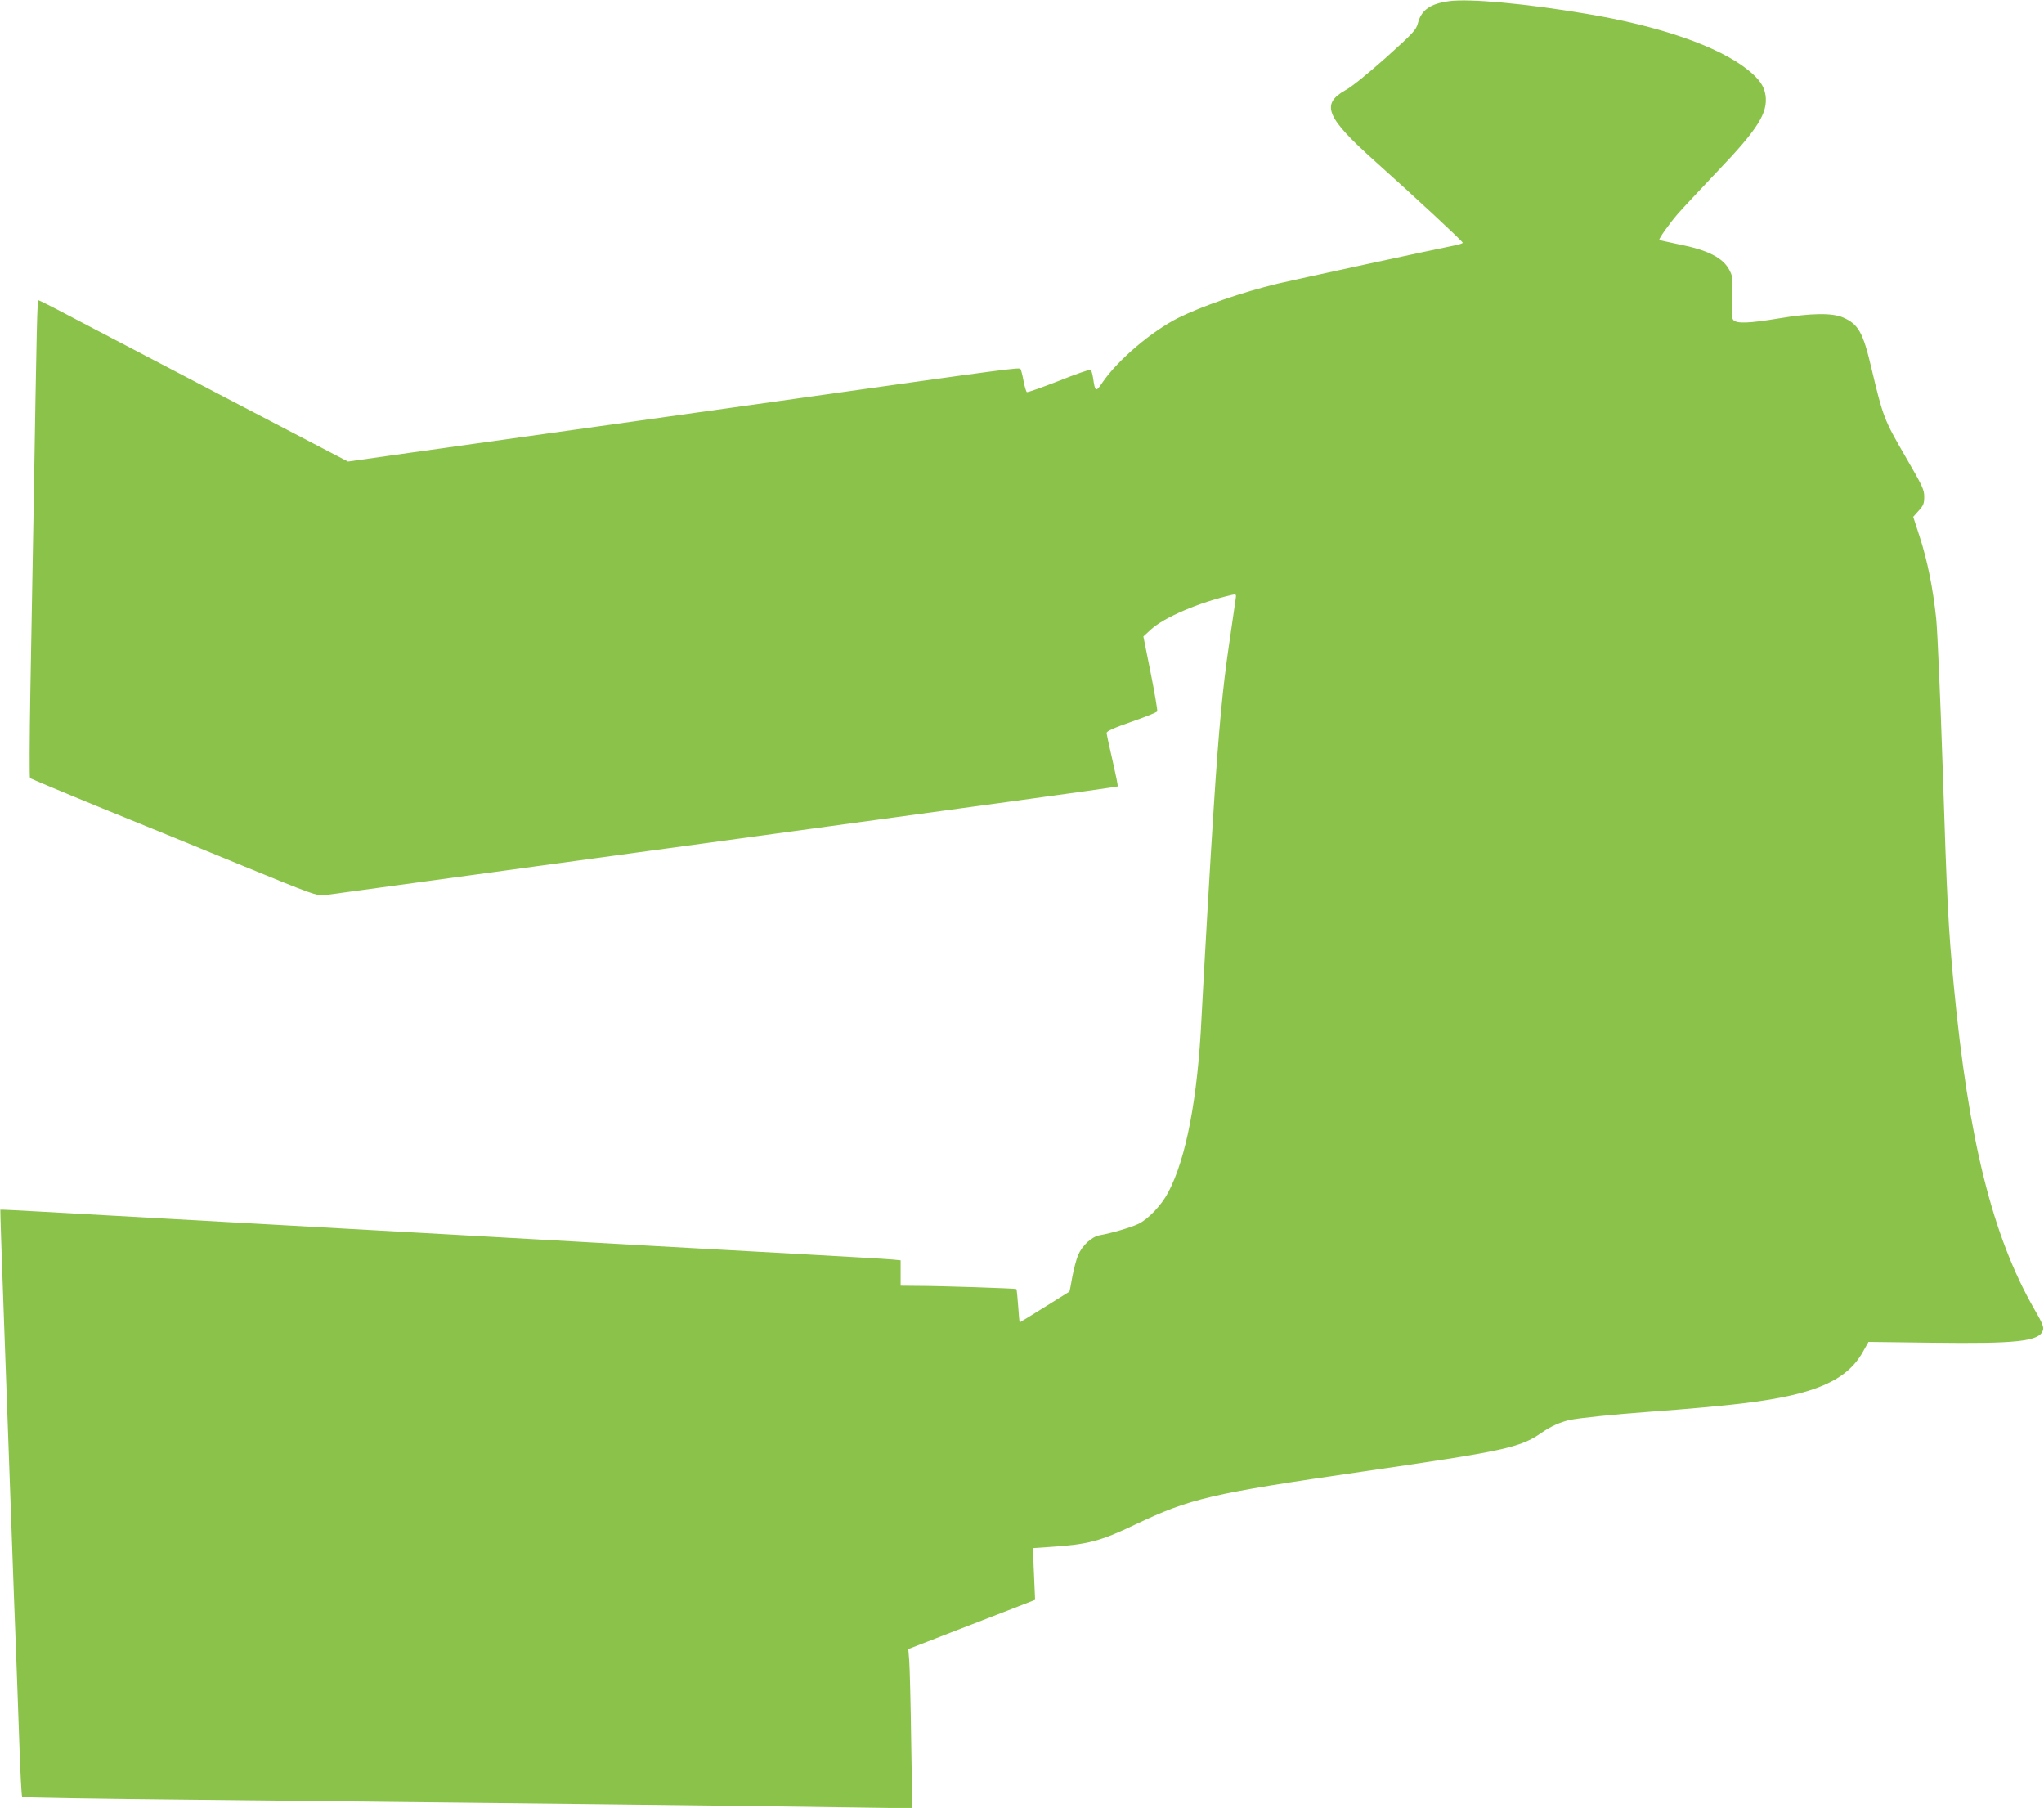
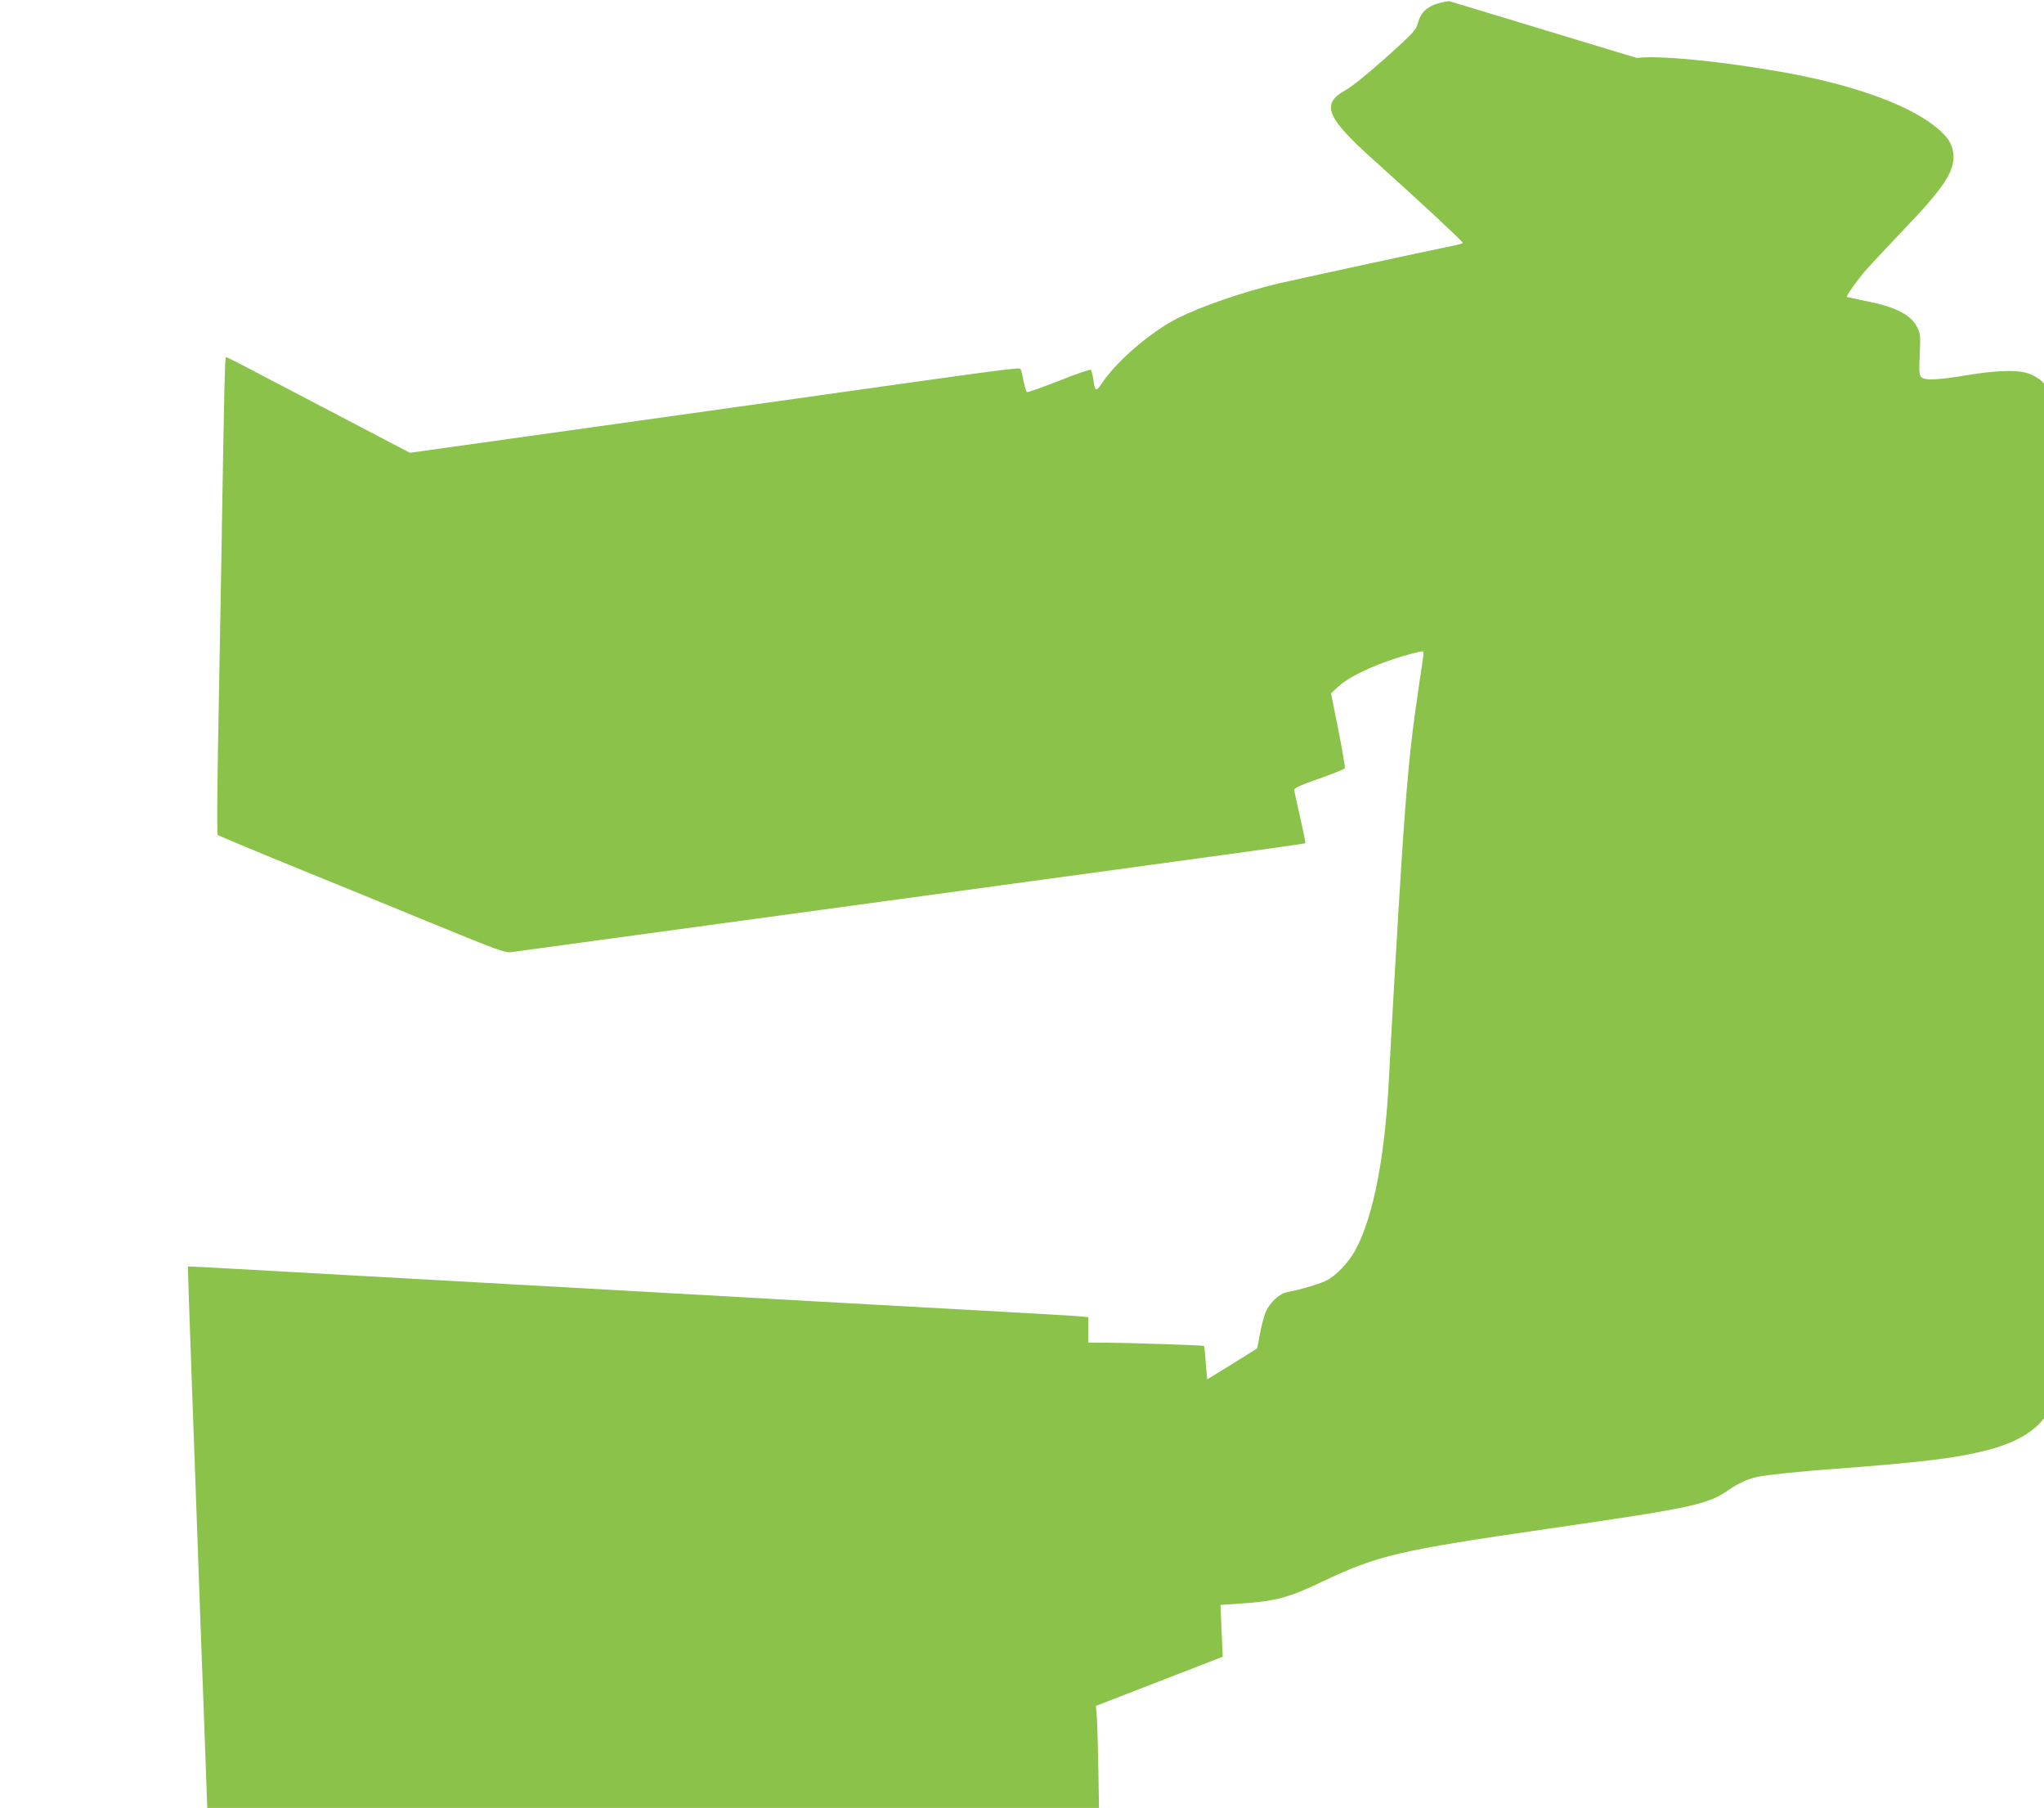
<svg xmlns="http://www.w3.org/2000/svg" version="1.0" width="1280pt" height="1132pt" viewBox="0 0 1280 1132" preserveAspectRatio="xMidYMid meet">
  <g transform="translate(0,1132) scale(0.1,-0.1)" fill="#8bc34a" stroke="none">
-     <path d="M9075 11313 c-119 -16 -175 -56 -196 -139 -11 -41 -28 -60 -199 -214 -115 -102 -214 -183 -255 -205 -155 -87 -121 -170 184 -443 257 -230 551 -503 551 -512 0 -4 -28 -13 -62 -19 -113 -22 -990 -212 -1097 -237 -220 -53 -475 -141 -622 -214 -167 -84 -378 -263 -474 -403 -43 -64 -47 -63 -60 27 -4 25 -11 49 -15 51 -5 3 -95 -28 -200 -70 -106 -41 -195 -73 -200 -70 -4 3 -13 33 -20 68 -6 35 -15 69 -19 76 -8 12 -38 8 -1506 -199 -192 -27 -705 -99 -1140 -160 -434 -61 -965 -135 -1178 -165 l-388 -55 -787 411 c-433 227 -867 454 -965 505 -98 52 -182 94 -186 94 -8 0 -11 -122 -31 -1335 -6 -324 -15 -828 -20 -1120 -5 -291 -6 -533 -2 -537 4 -3 205 -88 447 -187 242 -98 645 -263 895 -366 420 -172 458 -186 500 -180 40 5 1532 209 3080 420 300 41 847 116 1215 166 369 50 672 93 674 95 3 3 -12 75 -32 162 -20 86 -37 164 -37 173 0 11 43 31 156 70 86 30 158 59 161 65 2 7 -16 115 -41 240 l-46 229 47 43 c82 76 301 170 507 217 28 6 29 6 23 -32 -3 -21 -21 -148 -41 -283 -39 -263 -64 -527 -95 -1010 -19 -284 -63 -1052 -77 -1325 -24 -501 -96 -878 -208 -1090 -43 -82 -126 -169 -189 -199 -51 -23 -166 -57 -240 -70 -50 -9 -109 -63 -136 -125 -11 -27 -27 -88 -36 -136 -8 -49 -17 -90 -18 -92 -5 -4 -309 -193 -312 -193 -1 0 -5 46 -9 102 -4 57 -9 104 -11 107 -5 4 -472 20 -627 20 l-98 1 0 79 0 80 -52 5 c-29 3 -305 19 -613 36 -308 17 -715 39 -905 50 -190 11 -748 42 -1240 70 -1815 101 -2341 131 -2580 144 -135 8 -246 13 -248 12 -1 -2 9 -313 23 -692 14 -379 34 -941 45 -1249 11 -308 24 -675 30 -815 5 -140 15 -403 21 -585 6 -181 14 -333 18 -336 3 -4 501 -12 1106 -18 1963 -21 3387 -37 4049 -47 l419 -6 -7 423 c-3 233 -9 458 -12 499 l-6 75 268 104 c148 57 327 127 398 154 l128 50 -7 162 -7 162 103 7 c239 15 320 36 539 141 344 163 470 193 1416 330 902 131 992 150 1129 245 56 39 116 66 175 79 53 12 284 36 495 51 236 17 469 38 605 55 436 54 635 141 736 321 l35 62 397 -5 c533 -7 672 8 695 77 7 21 -2 44 -53 132 -263 458 -413 1062 -505 2028 -34 360 -42 506 -70 1375 -14 424 -32 838 -40 920 -20 191 -55 366 -105 519 l-39 120 34 38 c30 33 35 45 35 88 0 45 -11 67 -120 255 -131 226 -138 244 -210 547 -53 227 -82 278 -178 320 -67 30 -203 28 -405 -6 -181 -30 -259 -33 -281 -11 -12 12 -14 37 -9 143 5 117 4 131 -16 169 -40 79 -135 128 -326 165 -60 13 -112 24 -114 25 -7 5 65 106 119 168 29 33 138 149 242 259 256 267 320 369 304 480 -9 58 -38 100 -111 159 -182 146 -549 274 -1012 351 -379 64 -730 96 -858 79z" />
+     <path d="M9075 11313 c-119 -16 -175 -56 -196 -139 -11 -41 -28 -60 -199 -214 -115 -102 -214 -183 -255 -205 -155 -87 -121 -170 184 -443 257 -230 551 -503 551 -512 0 -4 -28 -13 -62 -19 -113 -22 -990 -212 -1097 -237 -220 -53 -475 -141 -622 -214 -167 -84 -378 -263 -474 -403 -43 -64 -47 -63 -60 27 -4 25 -11 49 -15 51 -5 3 -95 -28 -200 -70 -106 -41 -195 -73 -200 -70 -4 3 -13 33 -20 68 -6 35 -15 69 -19 76 -8 12 -38 8 -1506 -199 -192 -27 -705 -99 -1140 -160 -434 -61 -965 -135 -1178 -165 c-433 227 -867 454 -965 505 -98 52 -182 94 -186 94 -8 0 -11 -122 -31 -1335 -6 -324 -15 -828 -20 -1120 -5 -291 -6 -533 -2 -537 4 -3 205 -88 447 -187 242 -98 645 -263 895 -366 420 -172 458 -186 500 -180 40 5 1532 209 3080 420 300 41 847 116 1215 166 369 50 672 93 674 95 3 3 -12 75 -32 162 -20 86 -37 164 -37 173 0 11 43 31 156 70 86 30 158 59 161 65 2 7 -16 115 -41 240 l-46 229 47 43 c82 76 301 170 507 217 28 6 29 6 23 -32 -3 -21 -21 -148 -41 -283 -39 -263 -64 -527 -95 -1010 -19 -284 -63 -1052 -77 -1325 -24 -501 -96 -878 -208 -1090 -43 -82 -126 -169 -189 -199 -51 -23 -166 -57 -240 -70 -50 -9 -109 -63 -136 -125 -11 -27 -27 -88 -36 -136 -8 -49 -17 -90 -18 -92 -5 -4 -309 -193 -312 -193 -1 0 -5 46 -9 102 -4 57 -9 104 -11 107 -5 4 -472 20 -627 20 l-98 1 0 79 0 80 -52 5 c-29 3 -305 19 -613 36 -308 17 -715 39 -905 50 -190 11 -748 42 -1240 70 -1815 101 -2341 131 -2580 144 -135 8 -246 13 -248 12 -1 -2 9 -313 23 -692 14 -379 34 -941 45 -1249 11 -308 24 -675 30 -815 5 -140 15 -403 21 -585 6 -181 14 -333 18 -336 3 -4 501 -12 1106 -18 1963 -21 3387 -37 4049 -47 l419 -6 -7 423 c-3 233 -9 458 -12 499 l-6 75 268 104 c148 57 327 127 398 154 l128 50 -7 162 -7 162 103 7 c239 15 320 36 539 141 344 163 470 193 1416 330 902 131 992 150 1129 245 56 39 116 66 175 79 53 12 284 36 495 51 236 17 469 38 605 55 436 54 635 141 736 321 l35 62 397 -5 c533 -7 672 8 695 77 7 21 -2 44 -53 132 -263 458 -413 1062 -505 2028 -34 360 -42 506 -70 1375 -14 424 -32 838 -40 920 -20 191 -55 366 -105 519 l-39 120 34 38 c30 33 35 45 35 88 0 45 -11 67 -120 255 -131 226 -138 244 -210 547 -53 227 -82 278 -178 320 -67 30 -203 28 -405 -6 -181 -30 -259 -33 -281 -11 -12 12 -14 37 -9 143 5 117 4 131 -16 169 -40 79 -135 128 -326 165 -60 13 -112 24 -114 25 -7 5 65 106 119 168 29 33 138 149 242 259 256 267 320 369 304 480 -9 58 -38 100 -111 159 -182 146 -549 274 -1012 351 -379 64 -730 96 -858 79z" />
  </g>
</svg>